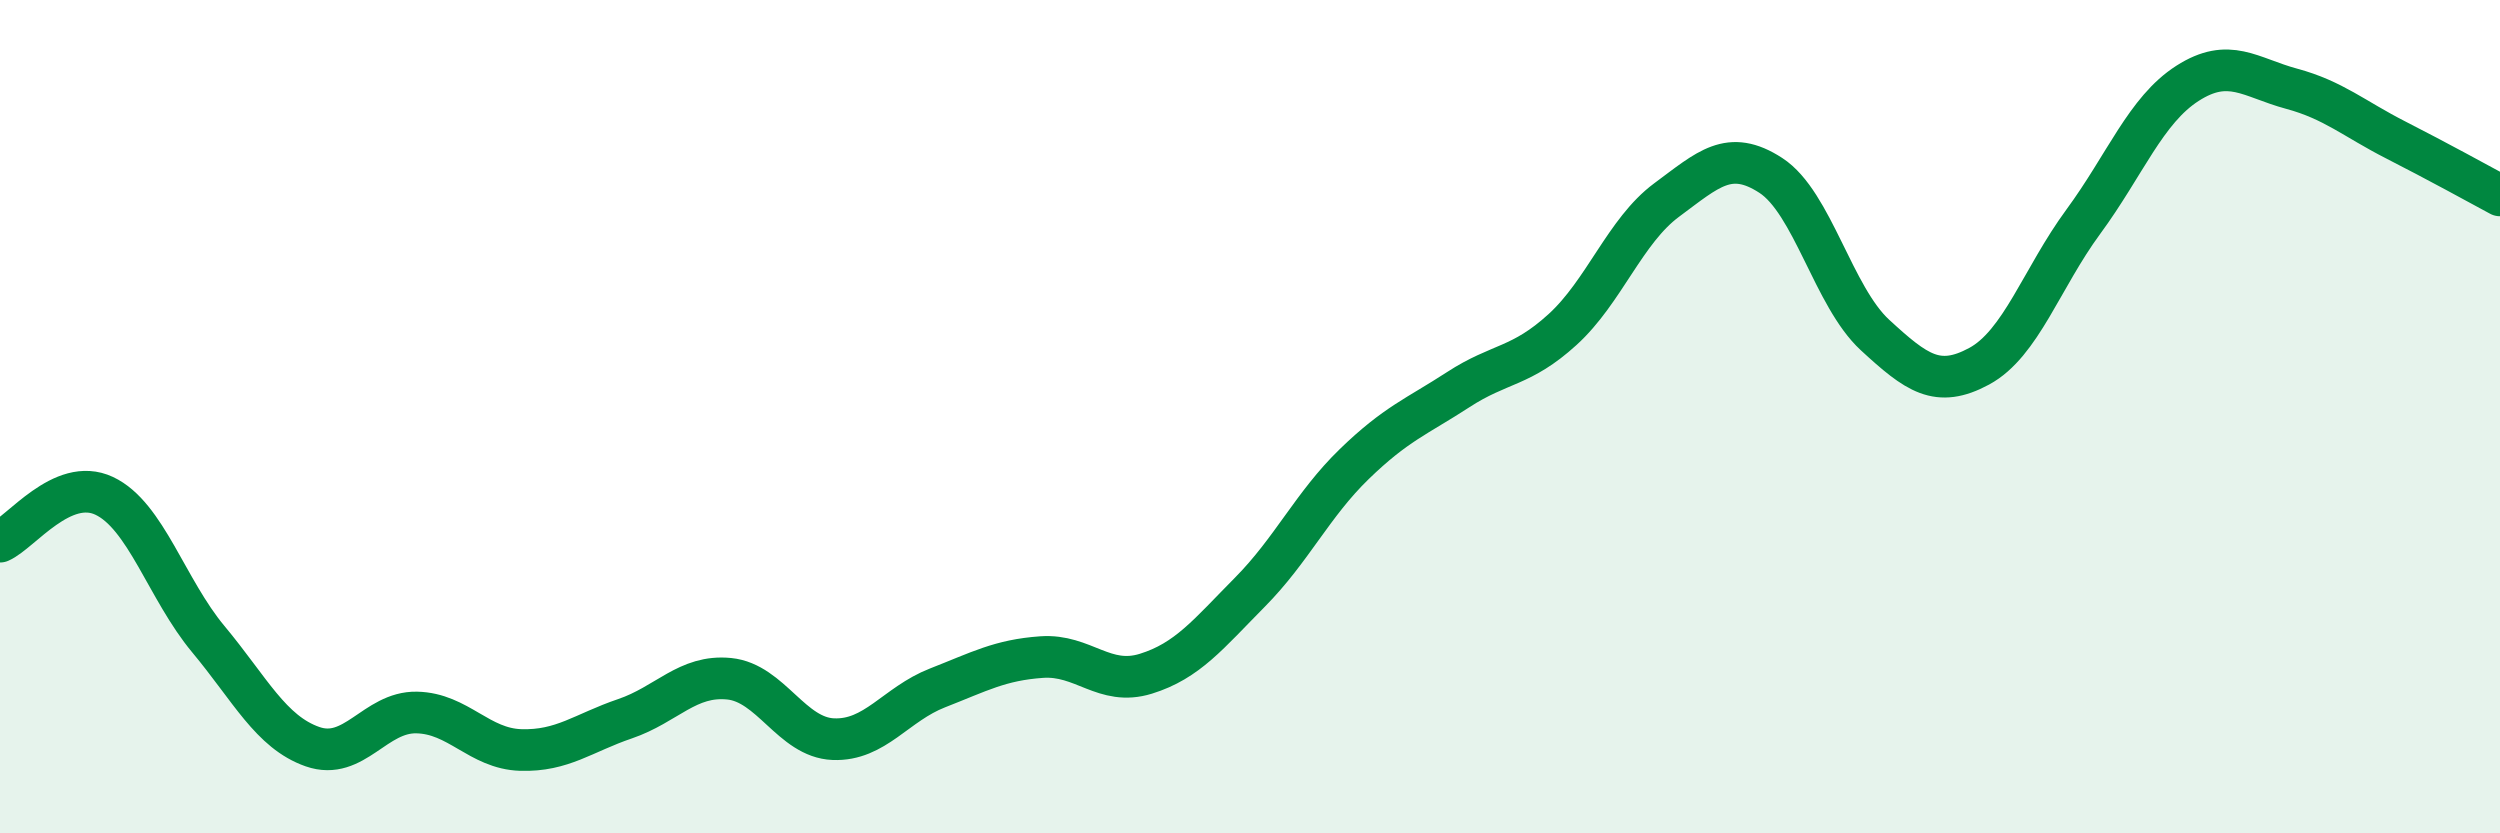
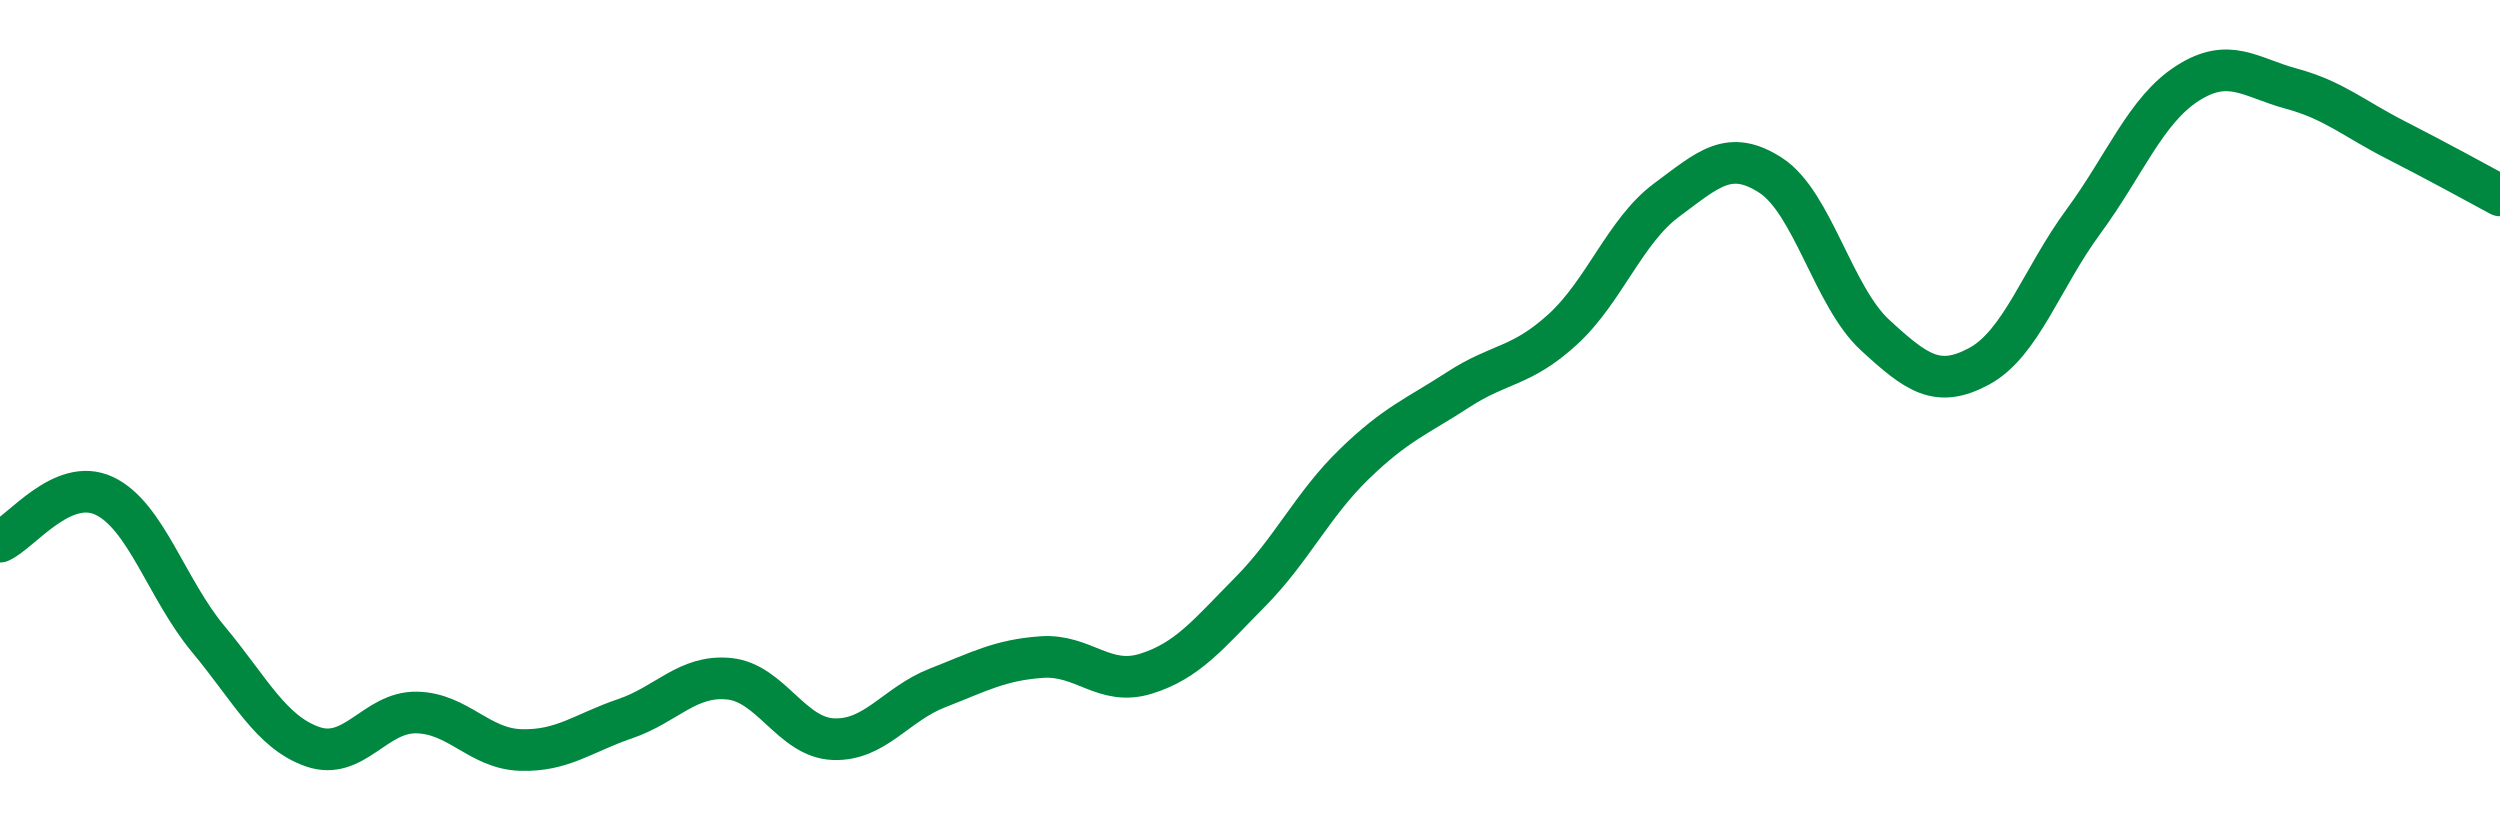
<svg xmlns="http://www.w3.org/2000/svg" width="60" height="20" viewBox="0 0 60 20">
-   <path d="M 0,13 C 0.5,12.78 1.5,11.43 2.5,11.9 C 3.5,12.37 4,14.14 5,15.34 C 6,16.54 6.5,17.57 7.5,17.92 C 8.5,18.27 9,17.08 10,17.1 C 11,17.12 11.5,17.97 12.5,18 C 13.5,18.03 14,17.59 15,17.25 C 16,16.91 16.5,16.19 17.5,16.29 C 18.5,16.39 19,17.7 20,17.74 C 21,17.78 21.5,16.9 22.5,16.51 C 23.5,16.12 24,15.84 25,15.77 C 26,15.7 26.5,16.48 27.5,16.17 C 28.5,15.86 29,15.22 30,14.21 C 31,13.2 31.5,12.11 32.5,11.14 C 33.5,10.17 34,10 35,9.35 C 36,8.7 36.5,8.82 37.5,7.91 C 38.5,7 39,5.54 40,4.8 C 41,4.06 41.5,3.56 42.5,4.21 C 43.5,4.86 44,7.12 45,8.04 C 46,8.96 46.5,9.33 47.5,8.79 C 48.5,8.25 49,6.68 50,5.32 C 51,3.96 51.5,2.64 52.5,2 C 53.5,1.36 54,1.86 55,2.13 C 56,2.4 56.5,2.85 57.5,3.36 C 58.5,3.87 59.5,4.42 60,4.69L60 20L0 20Z" fill="#008740" opacity="0.1" stroke-linecap="round" stroke-linejoin="round" />
  <path d="M 0,13 C 0.5,12.78 1.5,11.43 2.5,11.9 C 3.5,12.37 4,14.14 5,15.34 C 6,16.54 6.5,17.57 7.5,17.92 C 8.5,18.27 9,17.08 10,17.1 C 11,17.12 11.5,17.97 12.5,18 C 13.5,18.03 14,17.59 15,17.25 C 16,16.91 16.5,16.19 17.5,16.29 C 18.5,16.39 19,17.7 20,17.74 C 21,17.78 21.5,16.9 22.5,16.51 C 23.5,16.12 24,15.84 25,15.77 C 26,15.7 26.5,16.48 27.5,16.17 C 28.5,15.86 29,15.22 30,14.21 C 31,13.2 31.5,12.11 32.5,11.14 C 33.5,10.17 34,10 35,9.35 C 36,8.7 36.5,8.82 37.5,7.91 C 38.5,7 39,5.54 40,4.8 C 41,4.06 41.5,3.56 42.5,4.21 C 43.5,4.86 44,7.12 45,8.04 C 46,8.96 46.5,9.33 47.5,8.79 C 48.5,8.25 49,6.68 50,5.32 C 51,3.96 51.5,2.64 52.5,2 C 53.5,1.36 54,1.86 55,2.13 C 56,2.4 56.5,2.85 57.5,3.36 C 58.5,3.87 59.5,4.42 60,4.69" stroke="#008740" stroke-width="1" fill="none" stroke-linecap="round" stroke-linejoin="round" />
</svg>